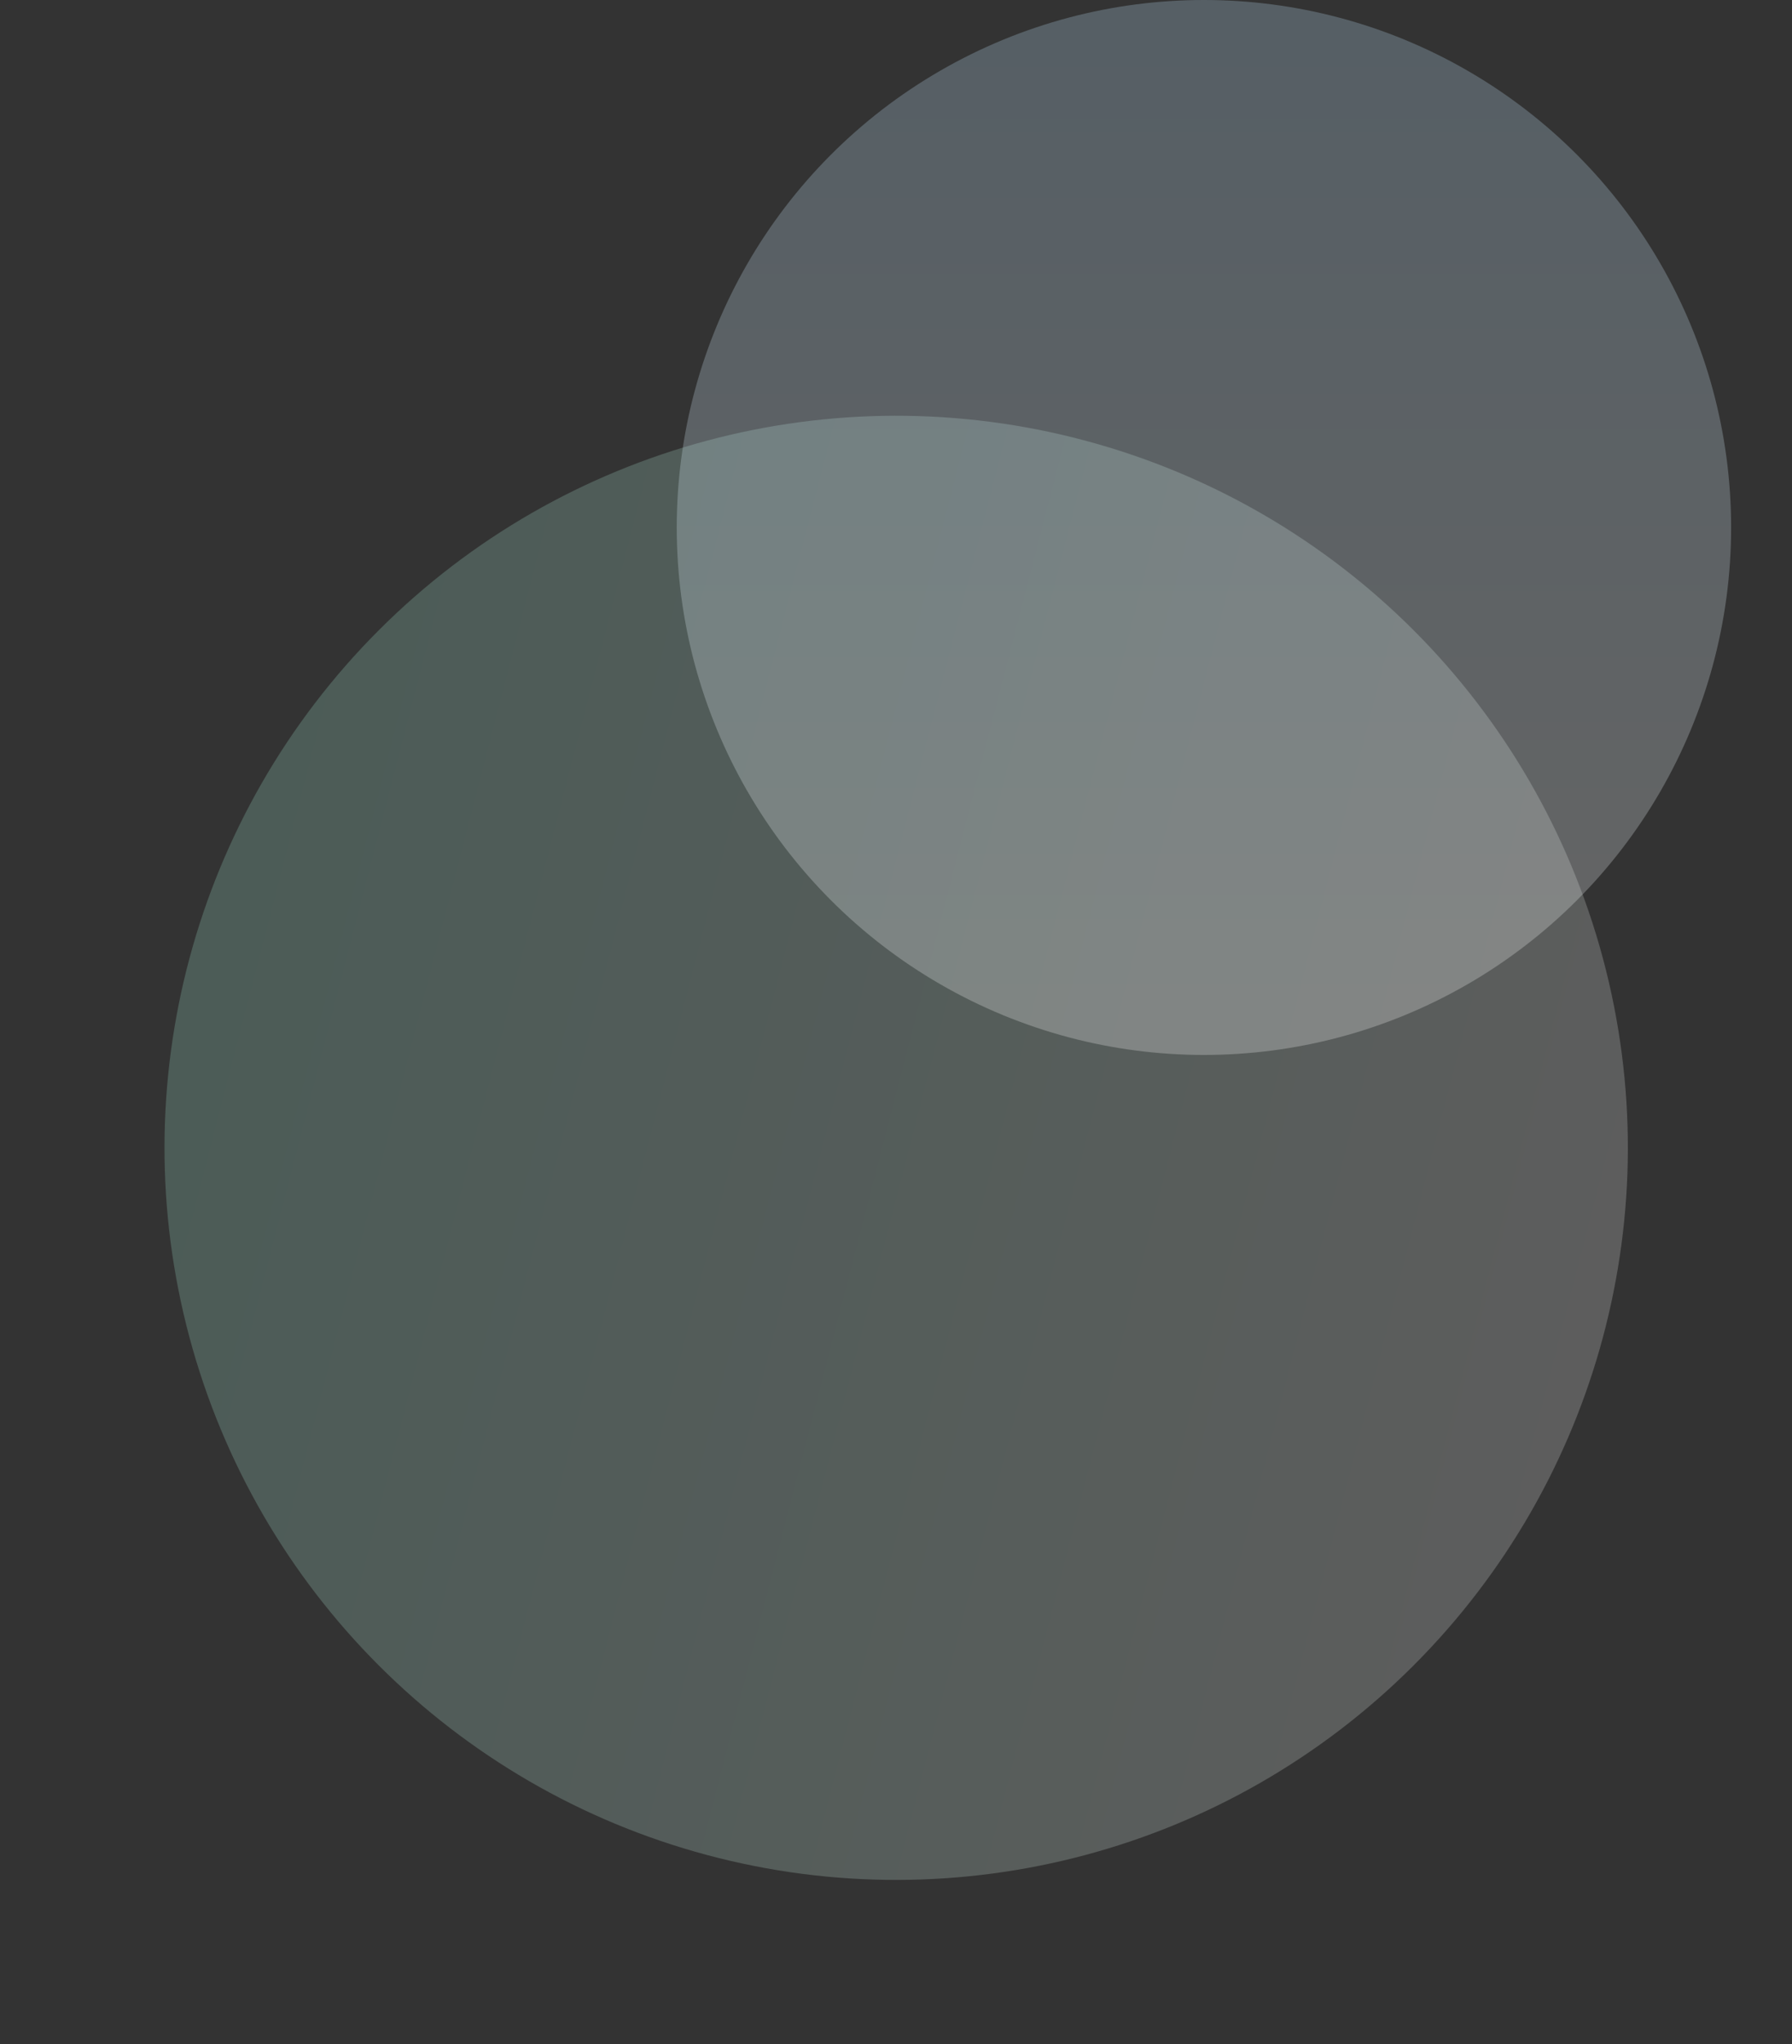
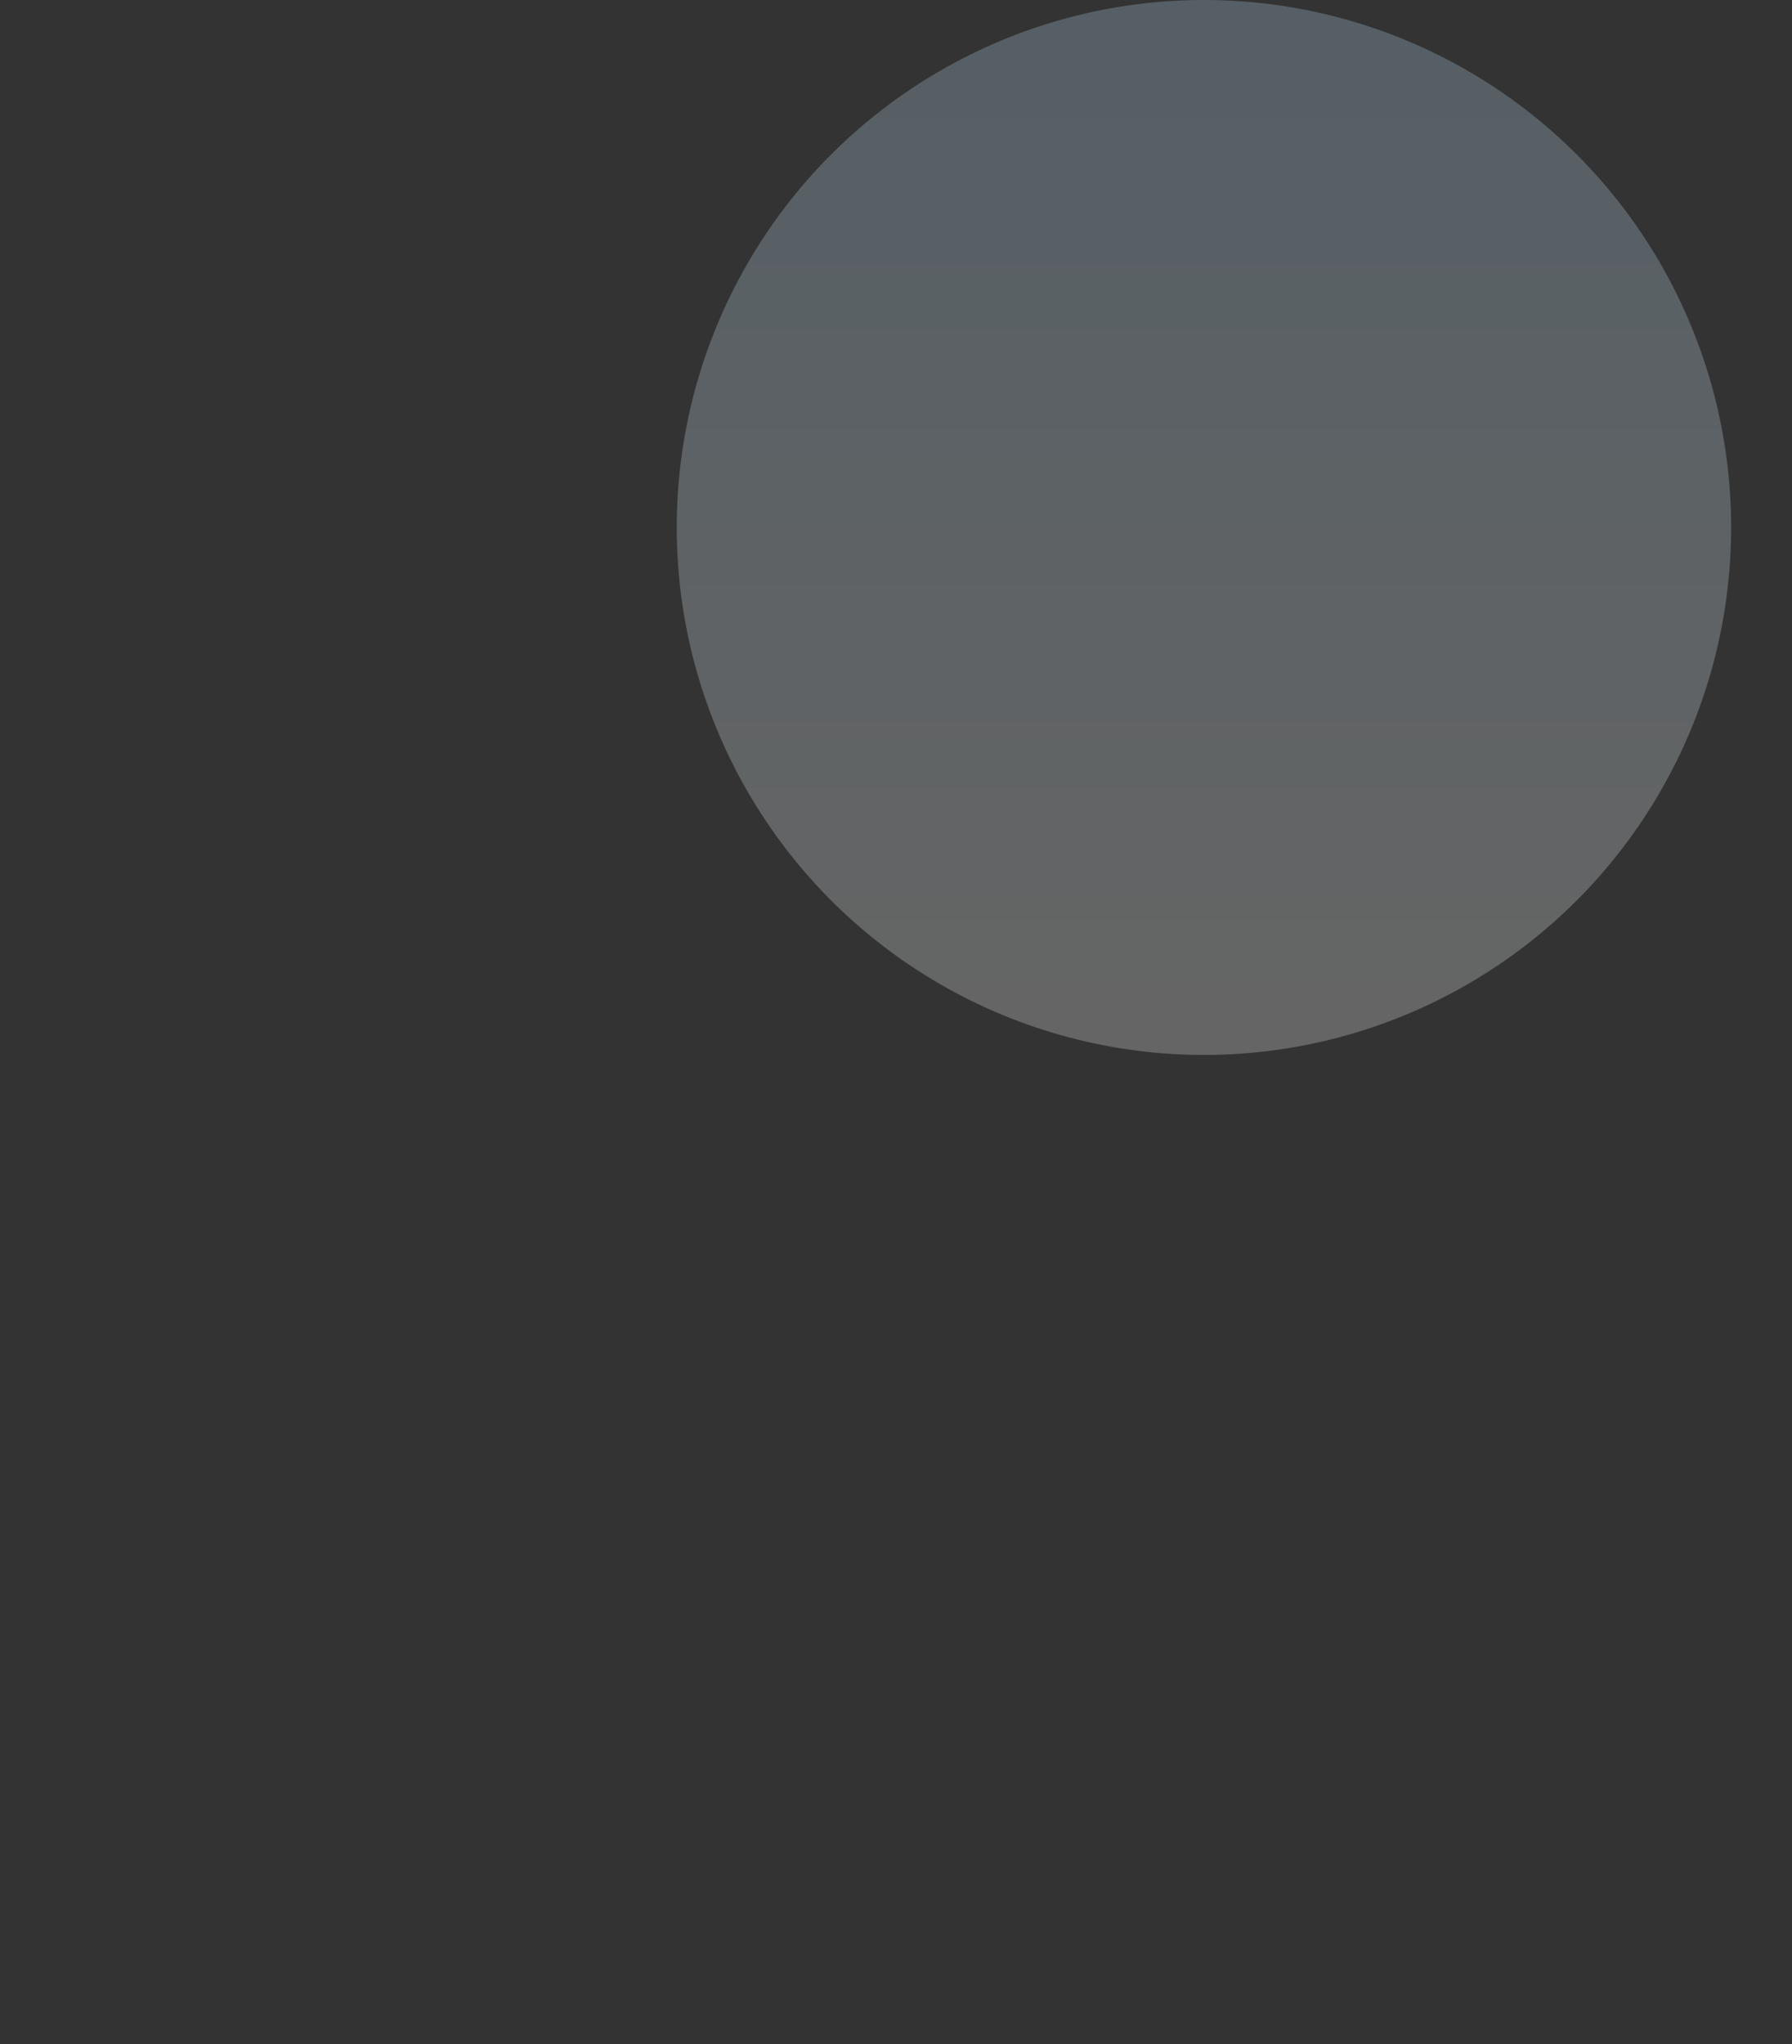
<svg xmlns="http://www.w3.org/2000/svg" width="494.58" height="563.89" viewBox="0 0 494.58 563.89">
  <rect x="0" y="0" width="494.58" height="563.89" fill="#333333" stroke="none" />
  <defs>
    <linearGradient id="linear-gradient" x1="0.5" x2="0.5" y2="1" gradientUnits="objectBoundingBox">
      <stop offset="0" stop-color="#aafae1" />
      <stop offset="1" stop-color="#fff" />
    </linearGradient>
    <linearGradient id="linear-gradient-2" x1="0.5" x2="0.5" y2="1" gradientUnits="objectBoundingBox">
      <stop offset="0" stop-color="#bfe4ff" />
      <stop offset="1" stop-color="#fff" />
    </linearGradient>
  </defs>
  <g id="グループ_731" data-name="グループ 731" transform="translate(-1493.223 -675)">
-     <circle id="楕円形_5" data-name="楕円形 5" cx="201.911" cy="201.911" r="201.911" transform="matrix(0.259, -0.966, 0.966, 0.259, 1493.223, 1134.373)" opacity="0.204" fill="url(#linear-gradient)" />
    <circle id="楕円形_2" data-name="楕円形 2" cx="145.5" cy="145.5" r="145.5" transform="translate(1680 675)" opacity="0.249" fill="url(#linear-gradient-2)" />
  </g>
</svg>